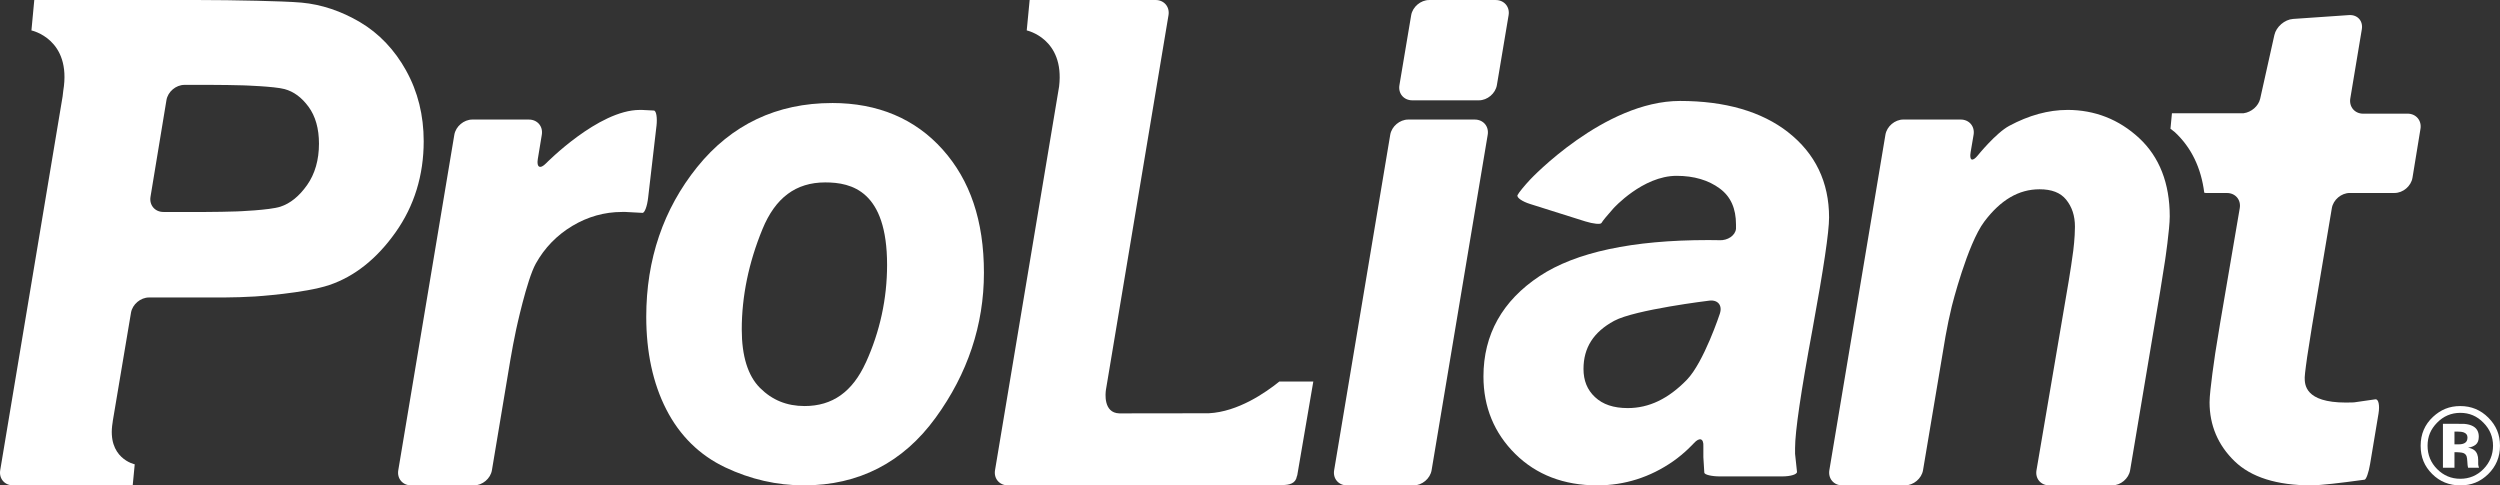
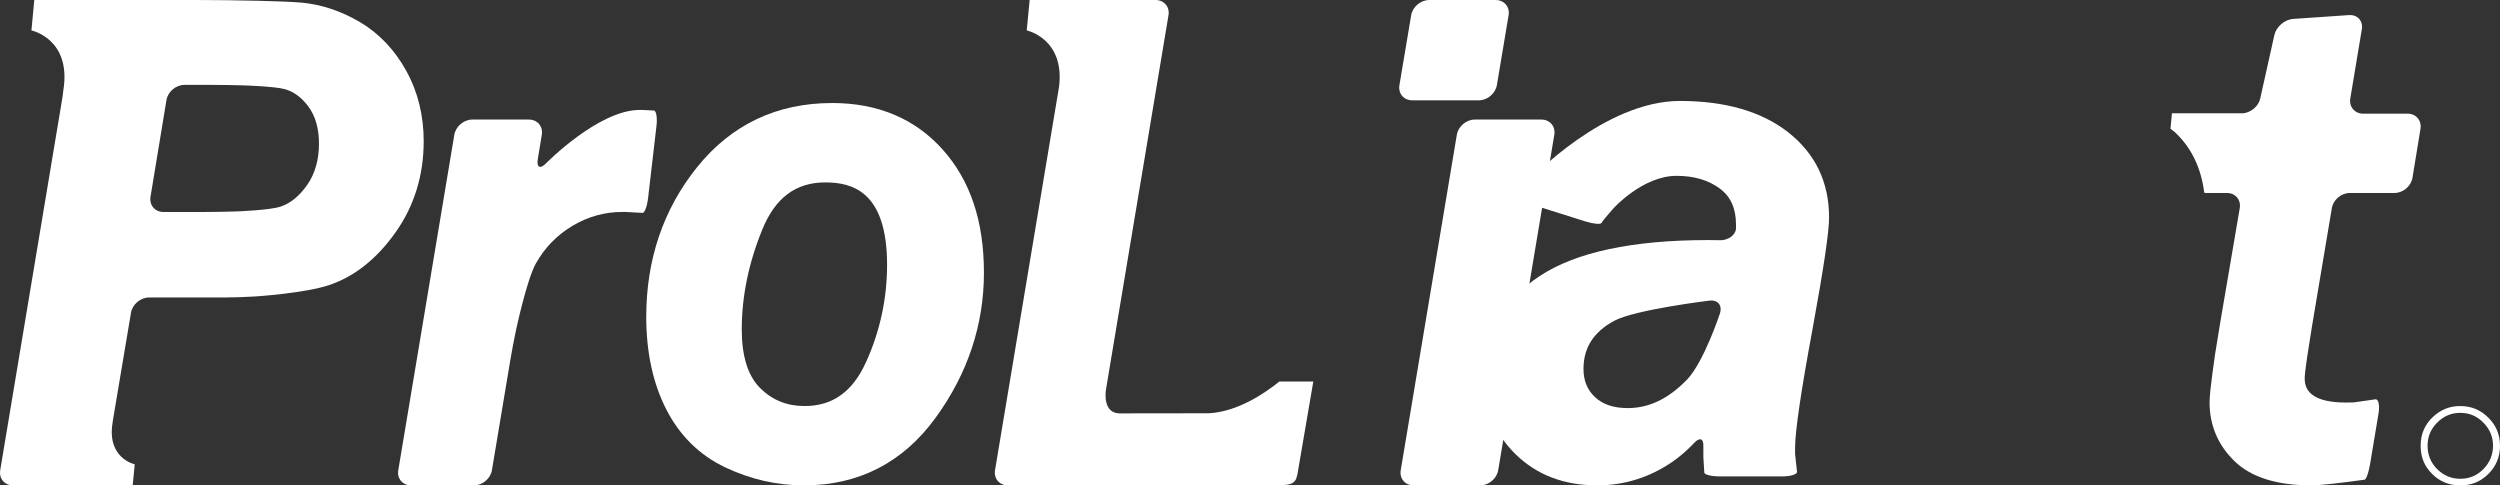
<svg xmlns="http://www.w3.org/2000/svg" id="uuid-6beea59a-0ca5-4891-b722-57b42a9cd28e" width="1080" height="209.69" viewBox="0 0 1080 209.69">
  <rect x="0" y="0" width="1080" height="209.69" fill="#333333" stroke="none" />
  <path d="M610.12,43.34h28.77c3.66,0,7.15-2.96,7.76-6.56l5.06-30.19c.62-3.61-1.89-6.58-5.56-6.58h-28.76c-3.66,0-7.17,2.97-7.77,6.58l-5.07,30.19c-.61,3.61,1.88,6.56,5.56,6.56Z" fill="#FFFFFF" stroke-width="0" />
-   <path d="M637.11,51.65h-28.77c-3.67,0-7.16,2.96-7.76,6.58l-24.23,144.91c-.61,3.61,1.9,6.55,5.57,6.55h28.77c3.66,0,7.16-2.94,7.76-6.55l24.24-144.91c.61-3.62-1.91-6.58-5.57-6.58Z" fill="#FFFFFF" stroke-width="0" />
+   <path d="M637.11,51.65c-3.67,0-7.16,2.96-7.76,6.58l-24.23,144.91c-.61,3.61,1.9,6.55,5.57,6.55h28.77c3.66,0,7.16-2.94,7.76-6.55l24.24-144.91c.61-3.62-1.91-6.58-5.57-6.58Z" fill="#FFFFFF" stroke-width="0" />
  <path d="M772.49,57.13c-11.49-8.97-27.22-13.52-46.73-13.52-32.85,0-64.66,33.89-64.66,33.89-2.51,2.67-5,5.71-5.51,6.75-.54,1.04,1.9,2.77,5.4,3.87l23.82,7.51c3.5,1.09,6.67,1.41,7.04.68.37-.74,2.7-3.57,5.15-6.29,0,0,12.65-14.06,27.28-14.06,7.49,0,13.78,1.85,18.72,5.52,4.67,3.48,6.95,8.57,6.95,15.55v1.82c-.31,2.88-3.55,5.1-7.21,4.93,0,0-1.46-.07-4.82-.07-32.72,0-57.22,5.24-72.83,15.58-16.08,10.65-24.24,25.24-24.24,43.33,0,13.21,4.64,24.48,13.75,33.48,9.11,9.01,21.01,13.58,35.38,13.58,11.87,0,22.89-3.51,32.76-10.37,5.11-3.55,9.02-7.86,9.02-7.86,2.47-2.71,4.3-2.07,4.09,1.44v4.59c.15,2.77.35,5.78.41,6.7.07.89,3.12,1.63,6.79,1.63h26.83c3.67,0,6.56-.89,6.42-2-.15-1.1-.52-4.59-.83-7.75v-2.54c0-7.11,2.53-24.31,7.51-51.16,4.82-26.31,7.18-42.14,7.18-48.43,0-15.23-5.95-27.61-17.68-36.79ZM743.01,135.41s-6.93,21.08-14.3,28.67c-7.99,8.21-16.33,12.21-25.5,12.21-6.15,0-10.79-1.56-14.19-4.76-3.34-3.13-4.95-7.12-4.95-12.16,0-9.16,4.33-15.95,13.25-20.77,8.99-4.85,41.13-8.73,41.13-8.73,3.65-.44,5.69,2.04,4.55,5.53Z" fill="#FFFFFF" stroke-width="0" />
-   <path d="M893.1,47.49c-8.18,0-16.61,2.31-25.12,6.88-5.75,3.08-13.59,12.79-13.59,12.79-2.32,2.85-3.7,2.22-3.08-1.4l1.28-7.54c.61-3.62-1.9-6.58-5.57-6.58h-24.77c-3.67,0-7.15,2.96-7.75,6.58l-24.22,144.91c-.59,3.61,1.91,6.55,5.57,6.55h27.12c3.67,0,7.17-2.94,7.78-6.55l9.71-57.82c.62-3.61,1.85-9.49,2.73-13.05,0,0,6.71-26.82,14.04-36.54,7.07-9.39,14.88-13.95,23.86-13.95,5.24,0,8.99,1.45,11.42,4.4,2.61,3.19,3.87,7.04,3.87,11.78s-.72,10.3-.72,10.3c-.48,3.65-1.36,9.57-1.98,13.18l-13.91,81.71c-.63,3.61,1.87,6.55,5.53,6.55h27.16c3.68,0,7.16-2.94,7.76-6.55l12.99-77.38c.61-3.63,1.55-9.55,2.09-13.18,0,0,2.03-13.6,2.03-19.1,0-14.3-4.46-25.71-13.24-33.85-8.71-8.06-19.13-12.15-30.99-12.15Z" fill="#FFFFFF" stroke-width="0" />
  <path d="M1040.05,49.11h-19.16c-3.65,0-6.16-2.97-5.56-6.58l4.98-29.89c.6-3.62-1.89-6.37-5.56-6.12l-24.13,1.66c-3.65.25-7.29,3.38-8.09,6.96l-6.12,27.45c-.72,3.27-3.85,5.89-7.17,6.33h-30.96l-.64,6.71c.62.52,1.29.91,1.9,1.47,7.12,6.62,11.35,15.42,12.7,26.15.27.03.47.13.74.13h9.06c3.67,0,6.16,2.96,5.53,6.57l-8.45,49.49c-.61,3.61-1.58,9.55-2.14,13.17,0,0-2.45,16.21-2.45,21.16,0,9.96,3.64,18.54,10.81,25.48,7.13,6.92,18.26,10.43,33.11,10.43,4.38,0,15.16-1.41,15.16-1.41,3.63-.46,7.18-.95,7.89-1.04.7-.1,1.78-3.15,2.38-6.78l3.63-21.75c.6-3.62,0-6.41-1.37-6.19-1.32.22-5.41.81-9.04,1.3,0,0-.89.1-3.66.1-17.81,0-17.81-7.87-17.81-10.84,0-1.48,1.06-8.84,1.06-8.84.55-3.63,1.48-9.55,2.07-13.17l8.59-51.11c.59-3.62,4.08-6.58,7.74-6.58h19.35c3.67,0,7.15-2.95,7.75-6.58l3.45-21.11c.6-3.62-1.92-6.58-5.59-6.58Z" fill="#FFFFFF" stroke-width="0" />
  <path d="M175.49,30.55c-5.04-9.08-11.77-16.15-19.99-21-8.15-4.8-16.64-7.63-25.24-8.42C122.07.38,98.02.09,98.02.09c-3.66-.05-9.67-.09-13.33-.09H14.81l-1.23,13.15s17.5,3.64,13.75,26.08c-.14.87-.2,1.62-.28,2.41L.09,203.14c-.6,3.61,1.91,6.54,5.56,6.54h51.68l.87-9.1s-12.15-2.52-9.55-18.07c.05-.27.05-.48.09-.73l7.85-46.69c.61-3.61,4.12-6.58,7.78-6.58h32.48c3.67,0,9.66-.2,13.32-.43,0,0,21.55-1.38,32.1-4.95,10.92-3.69,20.55-11.35,28.62-22.77,8.08-11.4,12.15-24.64,12.15-39.37,0-11.16-2.53-21.4-7.57-30.45ZM132.66,79.95c-3.39,4.82-7.28,7.96-11.54,9.34-4.67,1.52-18.81,2.04-18.81,2.04-3.65.13-9.65.24-13.33.24h-18.38c-3.67,0-6.17-2.95-5.58-6.56l6.89-41.76c.6-3.63,4.09-6.58,7.76-6.58h11.98c3.67,0,9.67.09,13.33.2,0,0,13.52.42,17.94,1.61,3.99,1.08,7.38,3.58,10.37,7.64,2.99,4.07,4.51,9.43,4.51,15.93,0,7.02-1.73,13.06-5.14,17.91Z" fill="#FFFFFF" stroke-width="0" />
  <path d="M283.6,54.48c.41-3.64-.08-6.67-1.13-6.73-1.03-.04-3.36-.16-5.16-.26h-.93c-17.85,0-40.48,23.06-40.48,23.06-2.56,2.62-4.17,1.8-3.57-1.82l1.73-10.5c.62-3.62-1.9-6.58-5.57-6.58h-24.45c-3.66,0-7.16,2.96-7.77,6.58l-24.21,144.91c-.61,3.61,1.9,6.55,5.56,6.55h27.13c3.67,0,7.16-2.94,7.76-6.55l7.95-47.58c.6-3.63,1.72-9.51,2.49-13.09,0,0,4.62-21.64,8.53-28.62,3.76-6.76,9.08-12.24,15.78-16.26,6.67-3.99,13.88-6.02,21.4-6.02h1.64c3.06.16,6.32.35,7.25.39.94.07,2.03-2.87,2.44-6.52l3.6-30.96Z" fill="#FFFFFF" stroke-width="0" />
  <path d="M1074.98,180.44c-3.34-3.35-7.38-5.02-12.12-5.02s-8.43,1.55-11.79,4.65c-3.56,3.32-5.35,7.47-5.35,12.48s1.65,8.88,4.96,12.19c3.3,3.3,7.36,4.95,12.18,4.95s8.67-1.61,12-4.83c3.42-3.34,5.14-7.44,5.14-12.3s-1.68-8.76-5.02-12.12ZM1072.84,202.65c-2.76,2.79-6.08,4.18-9.98,4.18s-7.23-1.39-9.99-4.16c-2.77-2.77-4.16-6.14-4.16-10.12s1.36-7.14,4.09-9.92c2.78-2.86,6.13-4.28,10.07-4.28s7.23,1.42,10,4.28c2.75,2.8,4.12,6.11,4.12,9.92s-1.38,7.29-4.14,10.09Z" fill="#FFFFFF" stroke-width="0" />
-   <path d="M1070.62,201c-.03-.19-.04-.37-.04-.56v-1.7c0-1.93-.56-3.36-1.67-4.26-.61-.49-1.5-.85-2.7-1.11,1.3-.14,2.39-.56,3.29-1.27.89-.71,1.34-1.86,1.34-3.46,0-2.1-.84-3.61-2.54-4.54-.99-.54-2.24-.87-3.74-.98-.26-.02-1.57-.03-3.92-.04-2.35,0-4.11-.01-5.29-.01v19h4.98v-6.72h1.05l1.1.07c.76.05,1.32.15,1.7.3.68.26,1.15.73,1.39,1.4.15.4.26,1.18.32,2.32.05,1.15.15,2.03.31,2.63h4.74l-.17-.53c-.07-.19-.12-.38-.14-.56ZM1064.98,191.25c-.65.46-1.56.7-2.72.7h-1.93v-5.51h1.21c1.24,0,2.2.13,2.88.39,1.02.41,1.53,1.12,1.53,2.16s-.32,1.79-.98,2.26Z" fill="#FFFFFF" stroke-width="0" />
  <path d="M359.45,44.51c-23.86,0-43.47,9.31-58.27,27.66-14.59,18.14-22,39.88-22,64.65,0,15.34,2.9,28.79,8.62,39.98,5.82,11.41,14.43,19.86,25.53,25.12,10.88,5.16,22.3,7.76,33.96,7.76,23.65,0,42.81-9.83,56.9-29.22,13.85-19.04,20.87-40.12,20.87-62.64s-6-39.98-17.82-53.21c-11.93-13.34-28-20.11-47.78-20.11ZM374.02,156.64c-5.75,12.63-14.39,18.77-26.43,18.77-7.7,0-14.02-2.57-19.3-7.86-5.21-5.23-7.85-13.72-7.85-25.24,0-14.3,3-28.88,8.94-43.31,5.57-13.59,14.45-20.2,27.12-20.2,11.46,0,26.72,3.7,26.72,35.62,0,14.64-3.09,28.85-9.19,42.24Z" fill="#FFFFFF" stroke-width="0" />
  <path d="M522.16,178.53l-38.59.05c-7.05-.18-6-8.93-5.81-10.16L504.79,6.58c.6-3.62-1.89-6.58-5.57-6.58h-54.41l-1.26,13.14s16.43,3.47,13.99,24.18l-27.69,165.81c-.6,3.61,1.91,6.55,5.57,6.55h47.9v-.06s70.58-.08,70.58-.08c3.13-.01,5.81-.65,6.34-3.74l.18-.49,3.3-19.29,3.63-21.21h-14.67c-5.88,4.76-17.84,13.1-30.52,13.72Z" fill="#FFFFFF" stroke-width="0" />
</svg>